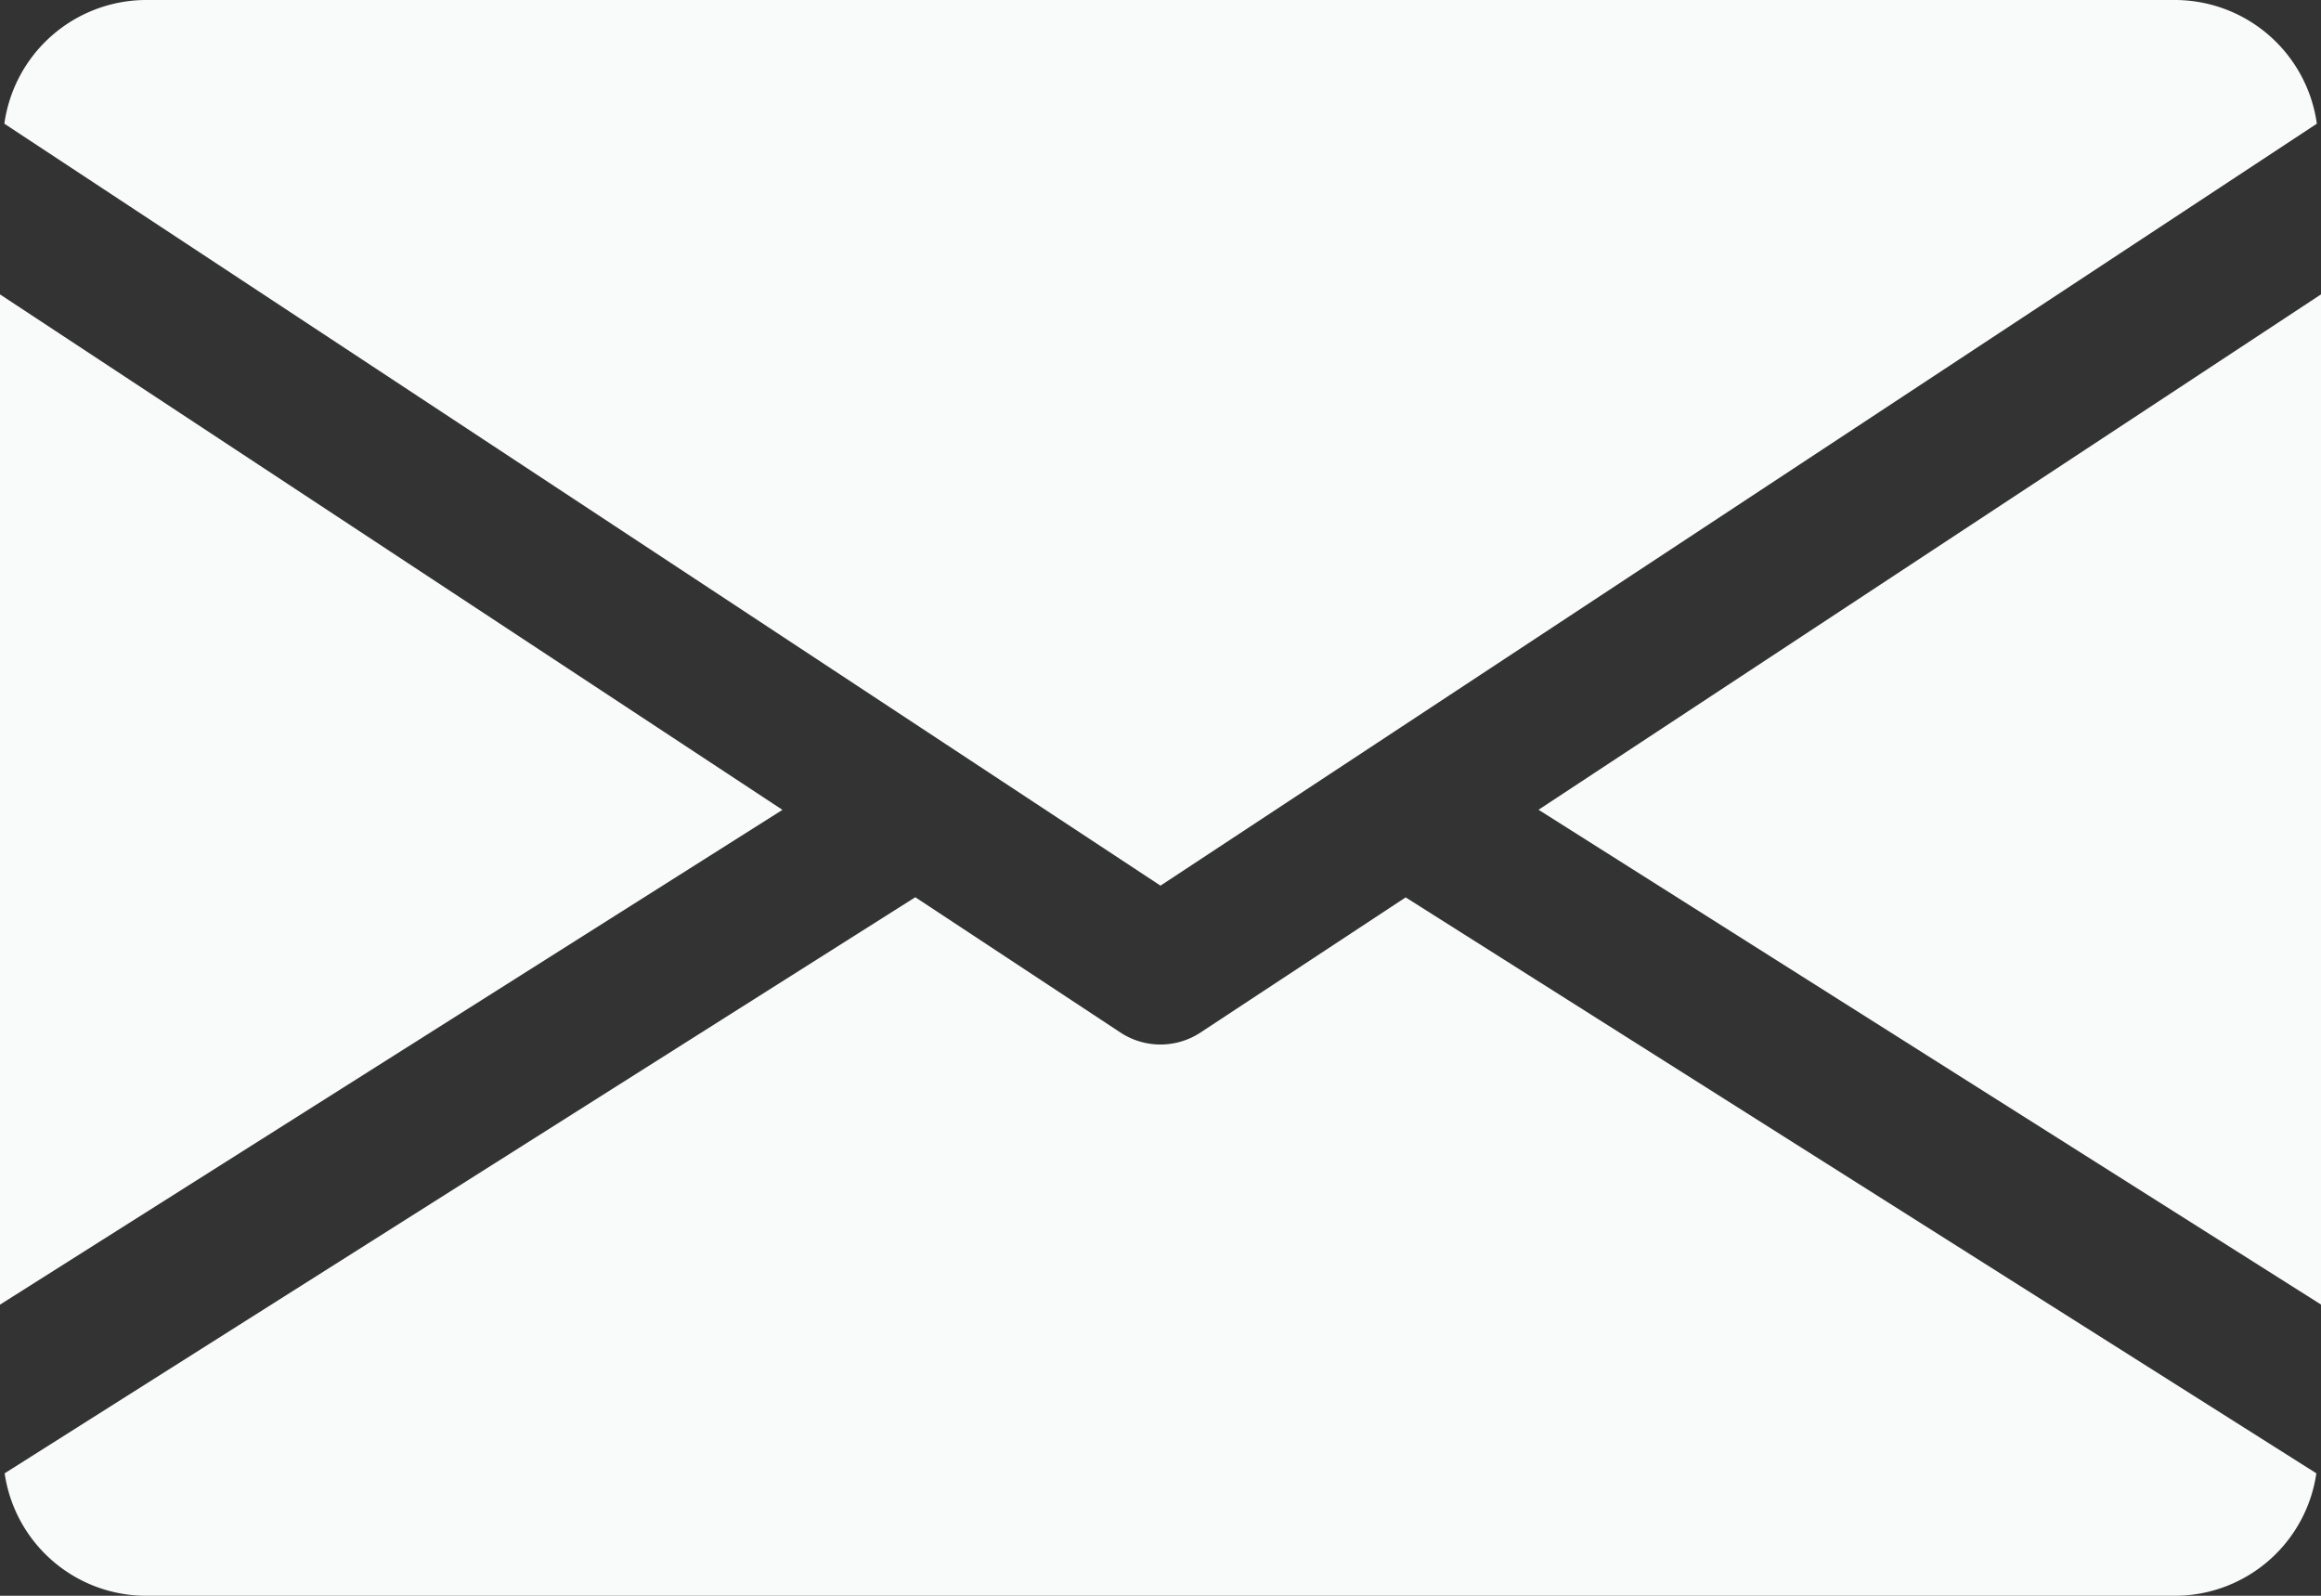
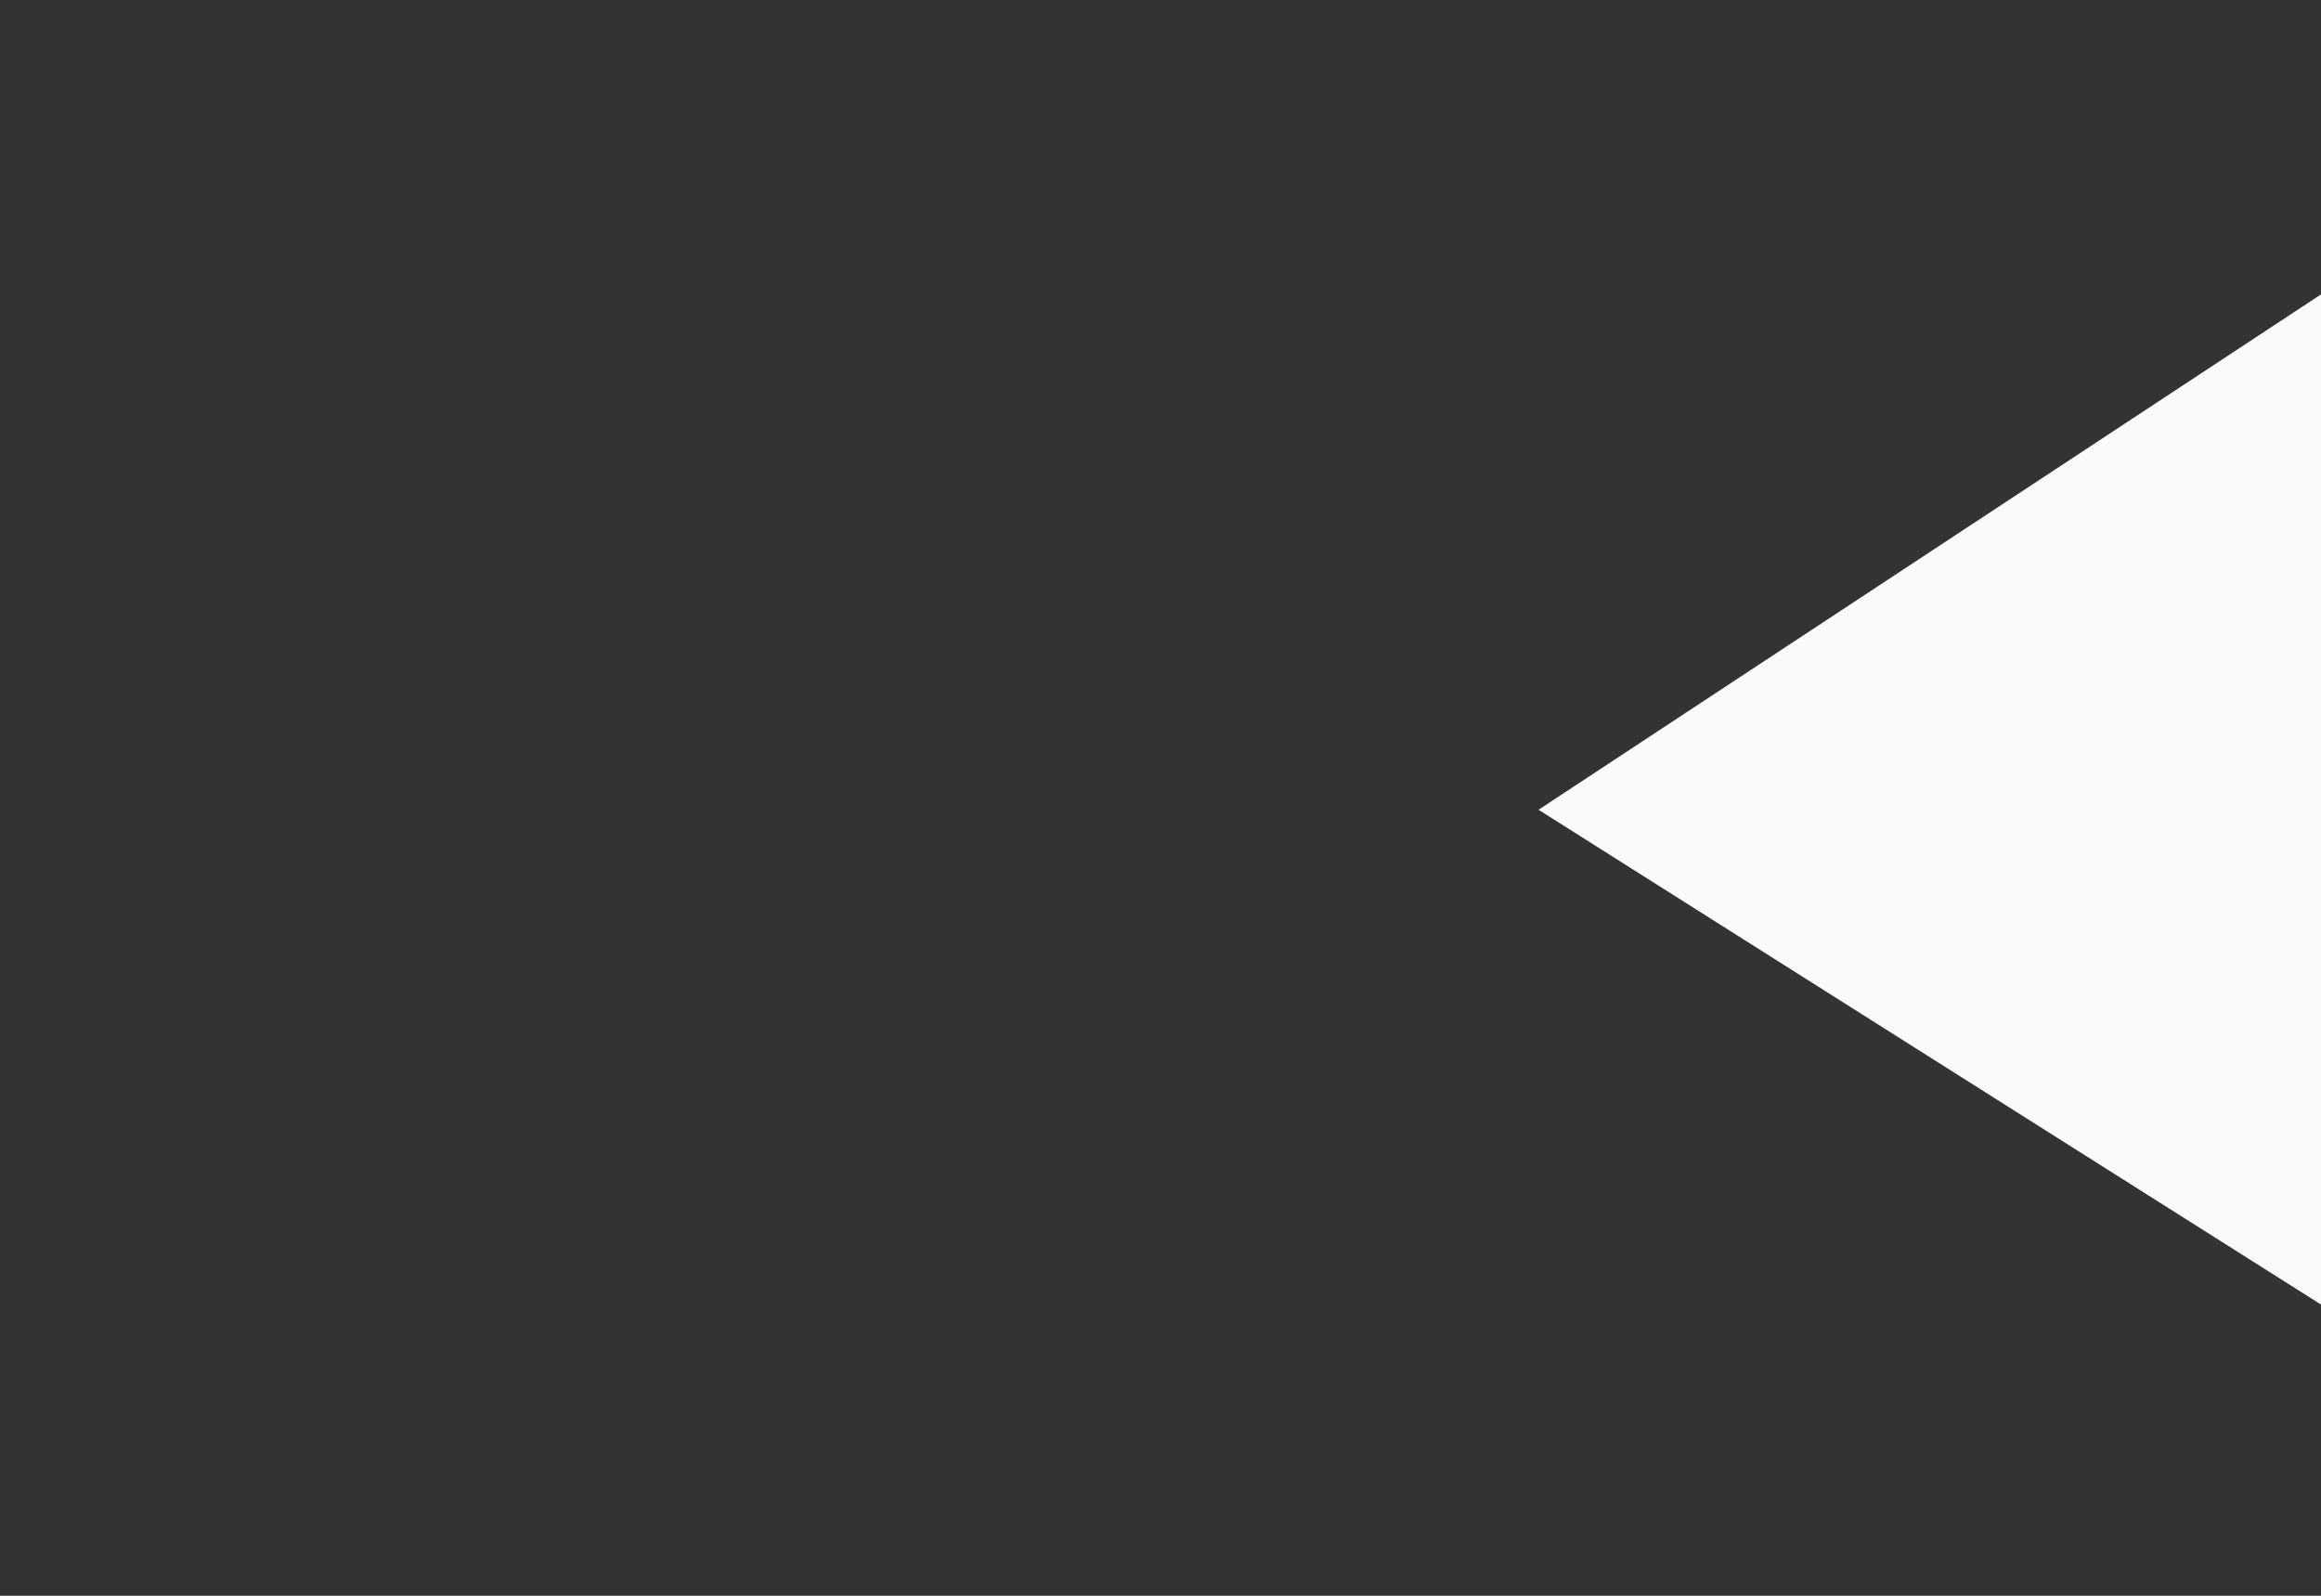
<svg xmlns="http://www.w3.org/2000/svg" width="46.912" height="32.252" viewBox="0 0 46.912 32.252">
  <rect x="0" y="0" width="46.912" height="32.252" fill="#333333" stroke="none" />
  <defs>
    <style>.a{fill:#f8fbf9;}</style>
  </defs>
  <g transform="translate(0 -80)">
    <g transform="translate(31.097 85.946)">
      <path class="a" d="M339.392,155.316l15.815,10V144.9Z" transform="translate(-339.392 -144.896)" />
    </g>
    <g transform="translate(0 85.946)">
-       <path class="a" d="M0,144.9v20.418l15.815-10Z" transform="translate(0 -144.896)" />
-     </g>
+       </g>
    <g transform="translate(0.088 80)">
      <g transform="translate(0 0)">
-         <path class="a" d="M44.852,80H3.8A2.9,2.9,0,0,0,.96,82.5l23.368,15.4L47.7,82.5A2.9,2.9,0,0,0,44.852,80Z" transform="translate(-0.96 -80)" />
-       </g>
+         </g>
    </g>
    <g transform="translate(0.094 98.134)">
-       <path class="a" d="M29.341,277.923l-4.149,2.733a1.472,1.472,0,0,1-1.613,0l-4.149-2.736L1.024,289.563a2.891,2.891,0,0,0,2.838,2.475H44.91a2.891,2.891,0,0,0,2.838-2.475Z" transform="translate(-1.024 -277.92)" />
-     </g>
+       </g>
  </g>
</svg>